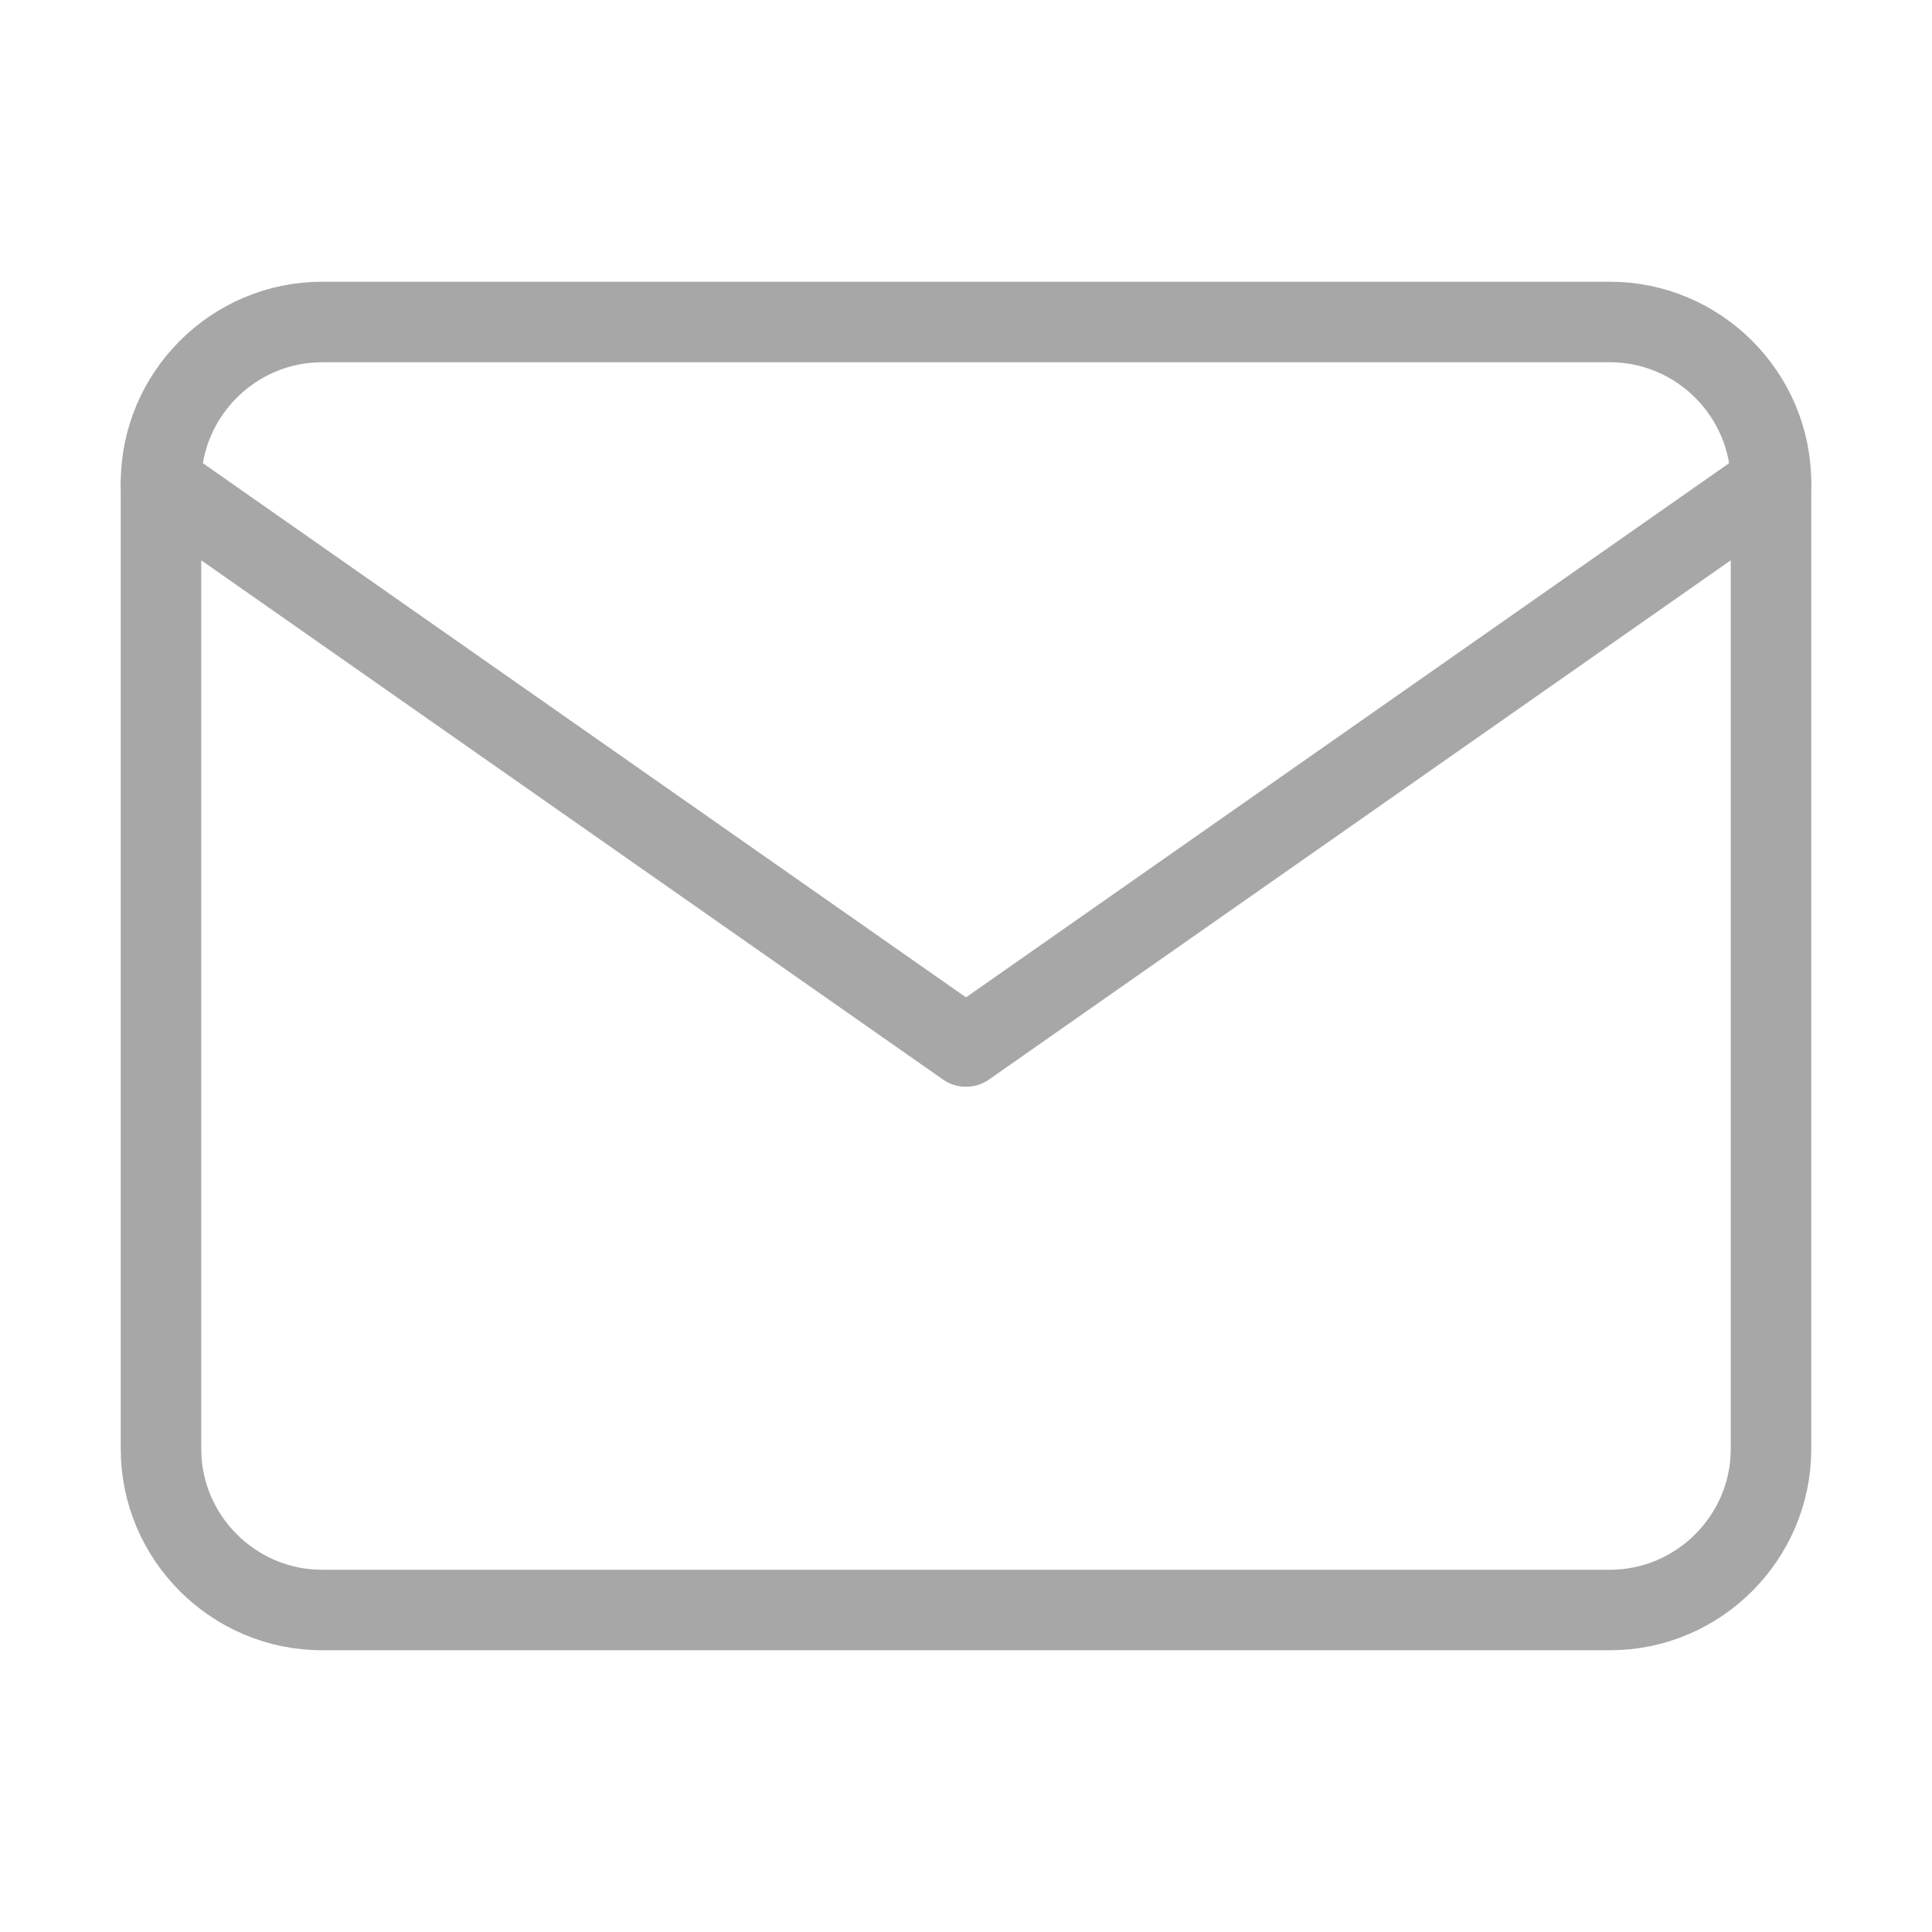
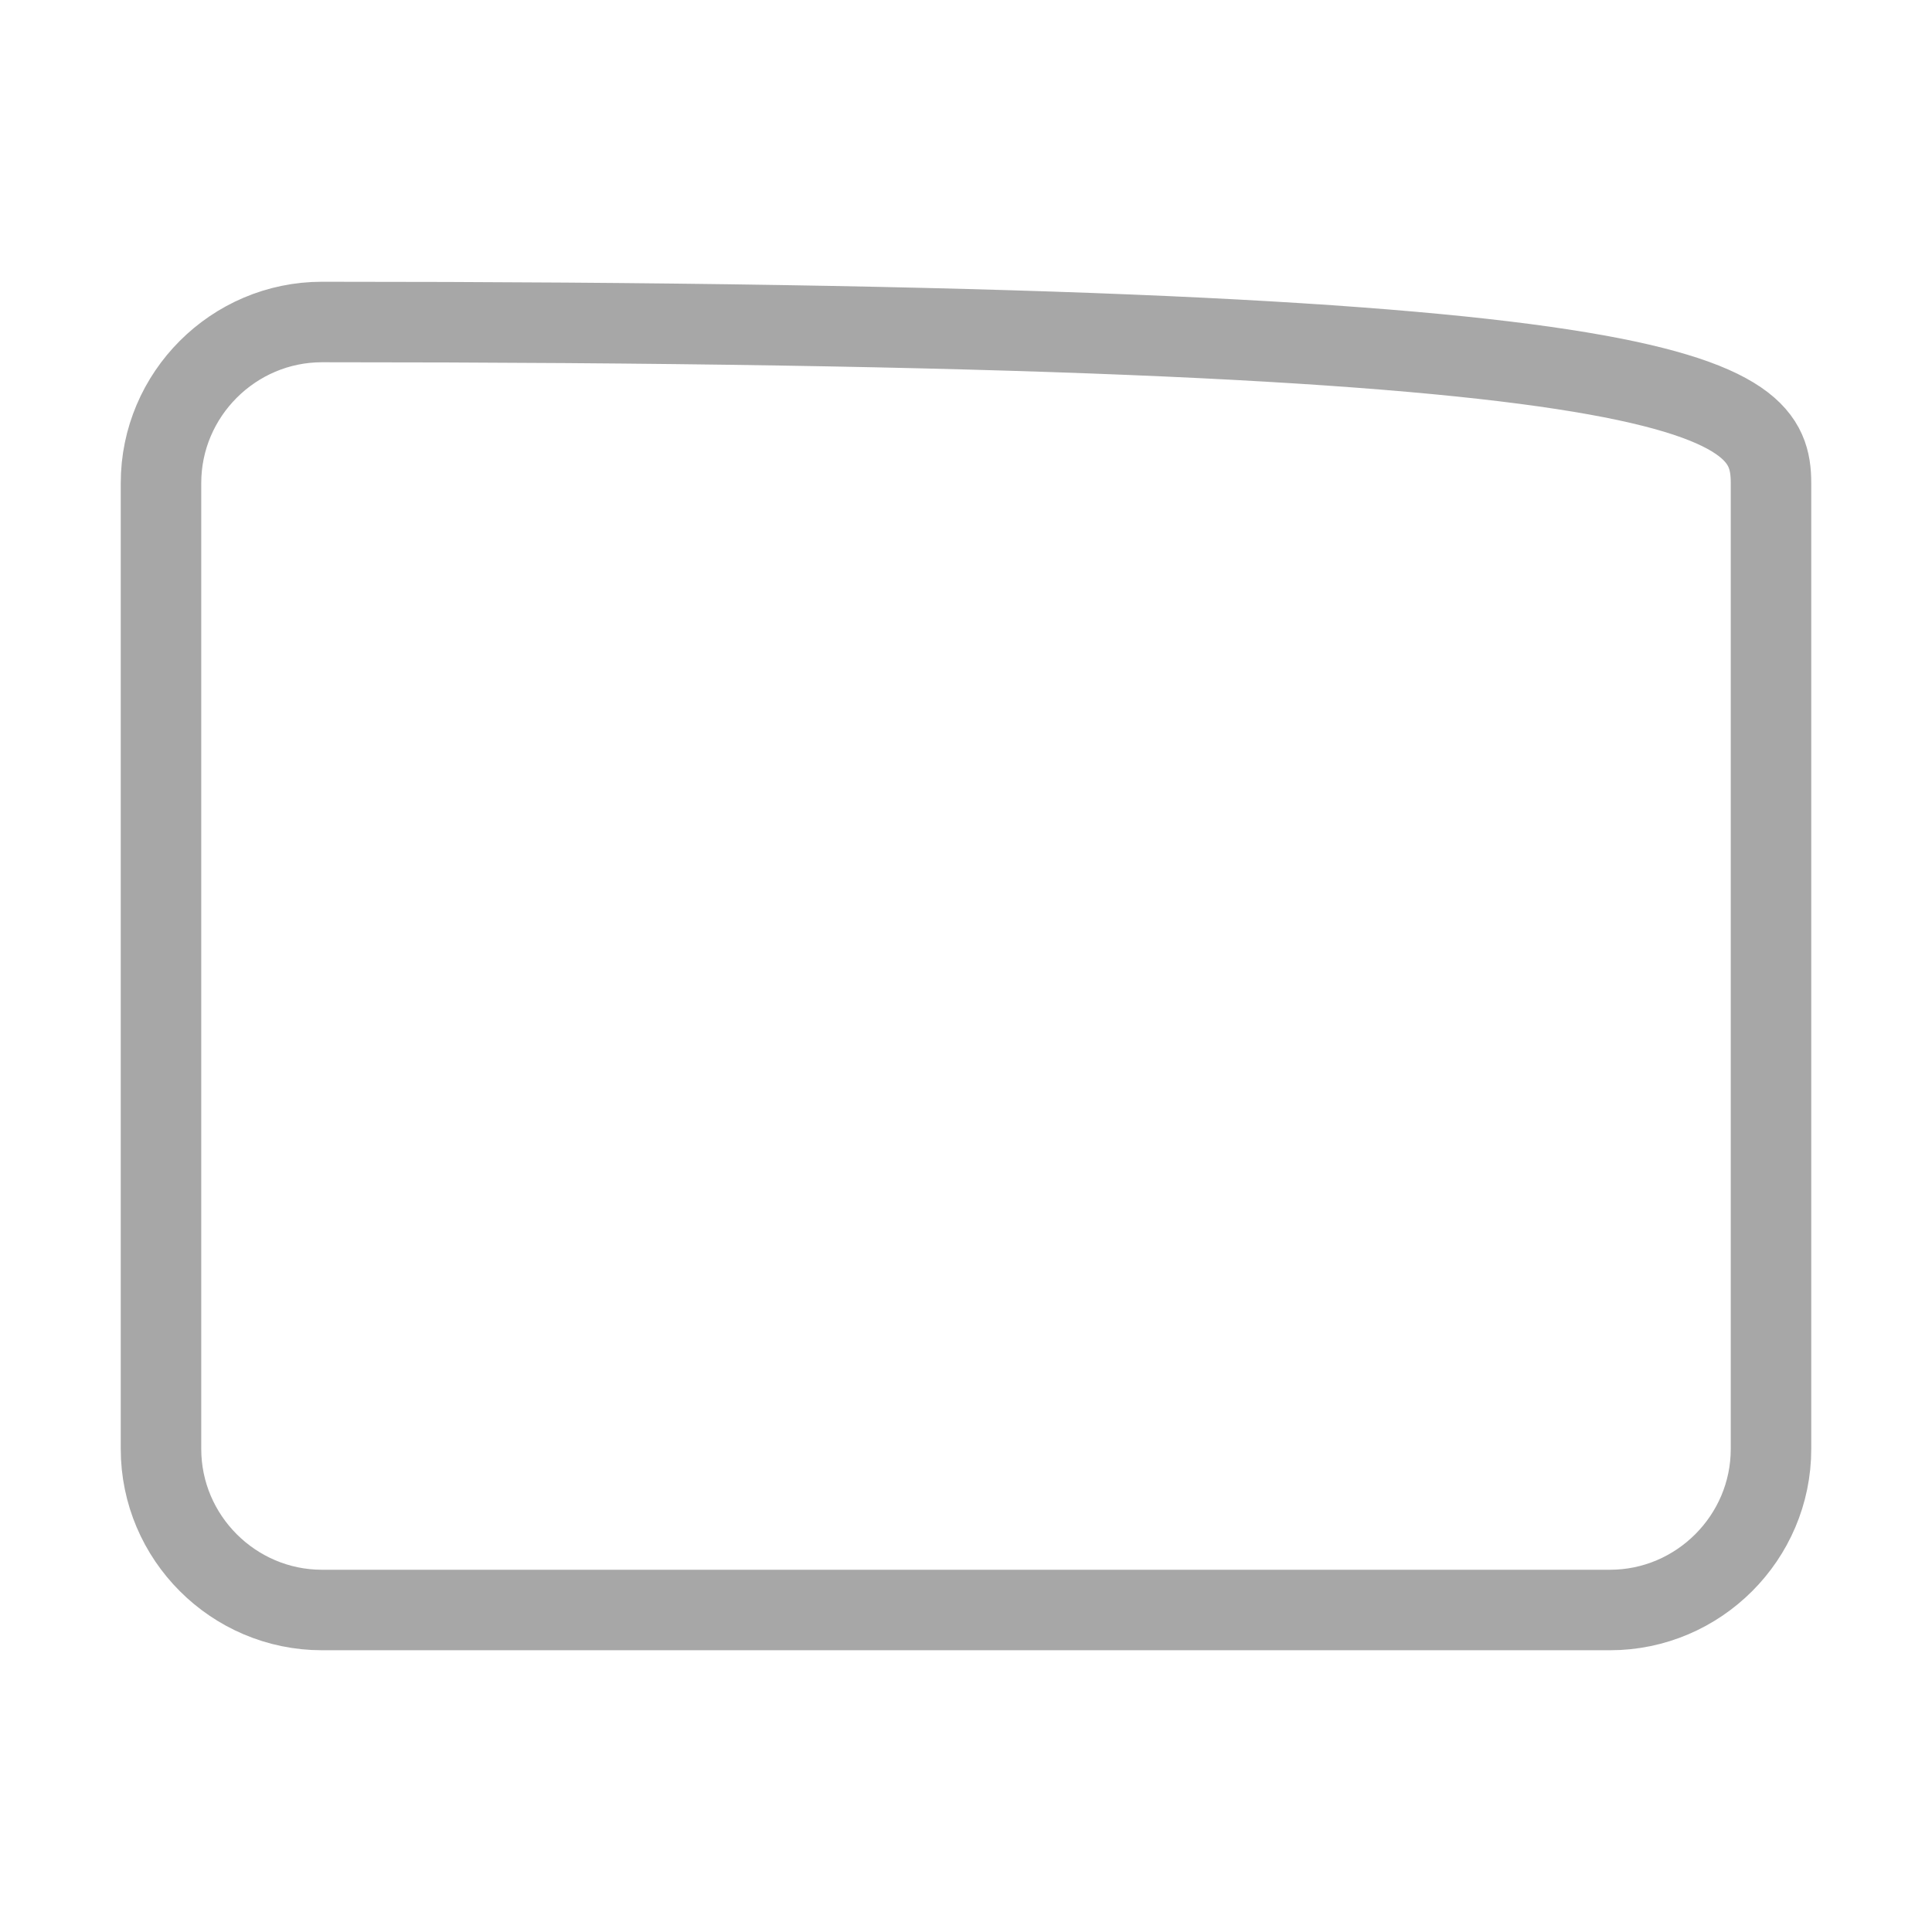
<svg xmlns="http://www.w3.org/2000/svg" width="24" height="24" viewBox="0 0 24 24" fill="none">
-   <path d="M4 4H20C21.1 4 22 4.9 22 6V18C22 19.1 21.1 20 20 20H4C2.9 20 2 19.1 2 18V6C2 4.9 2.9 4 4 4Z" stroke="#A7A7A7" stroke-linecap="round" stroke-linejoin="round" />
-   <path d="M22 6L12 13L2 6" stroke="#A7A7A7" stroke-linecap="round" stroke-linejoin="round" />
+   <path d="M4 4C21.1 4 22 4.9 22 6V18C22 19.1 21.1 20 20 20H4C2.9 20 2 19.1 2 18V6C2 4.9 2.9 4 4 4Z" stroke="#A7A7A7" stroke-linecap="round" stroke-linejoin="round" />
</svg>